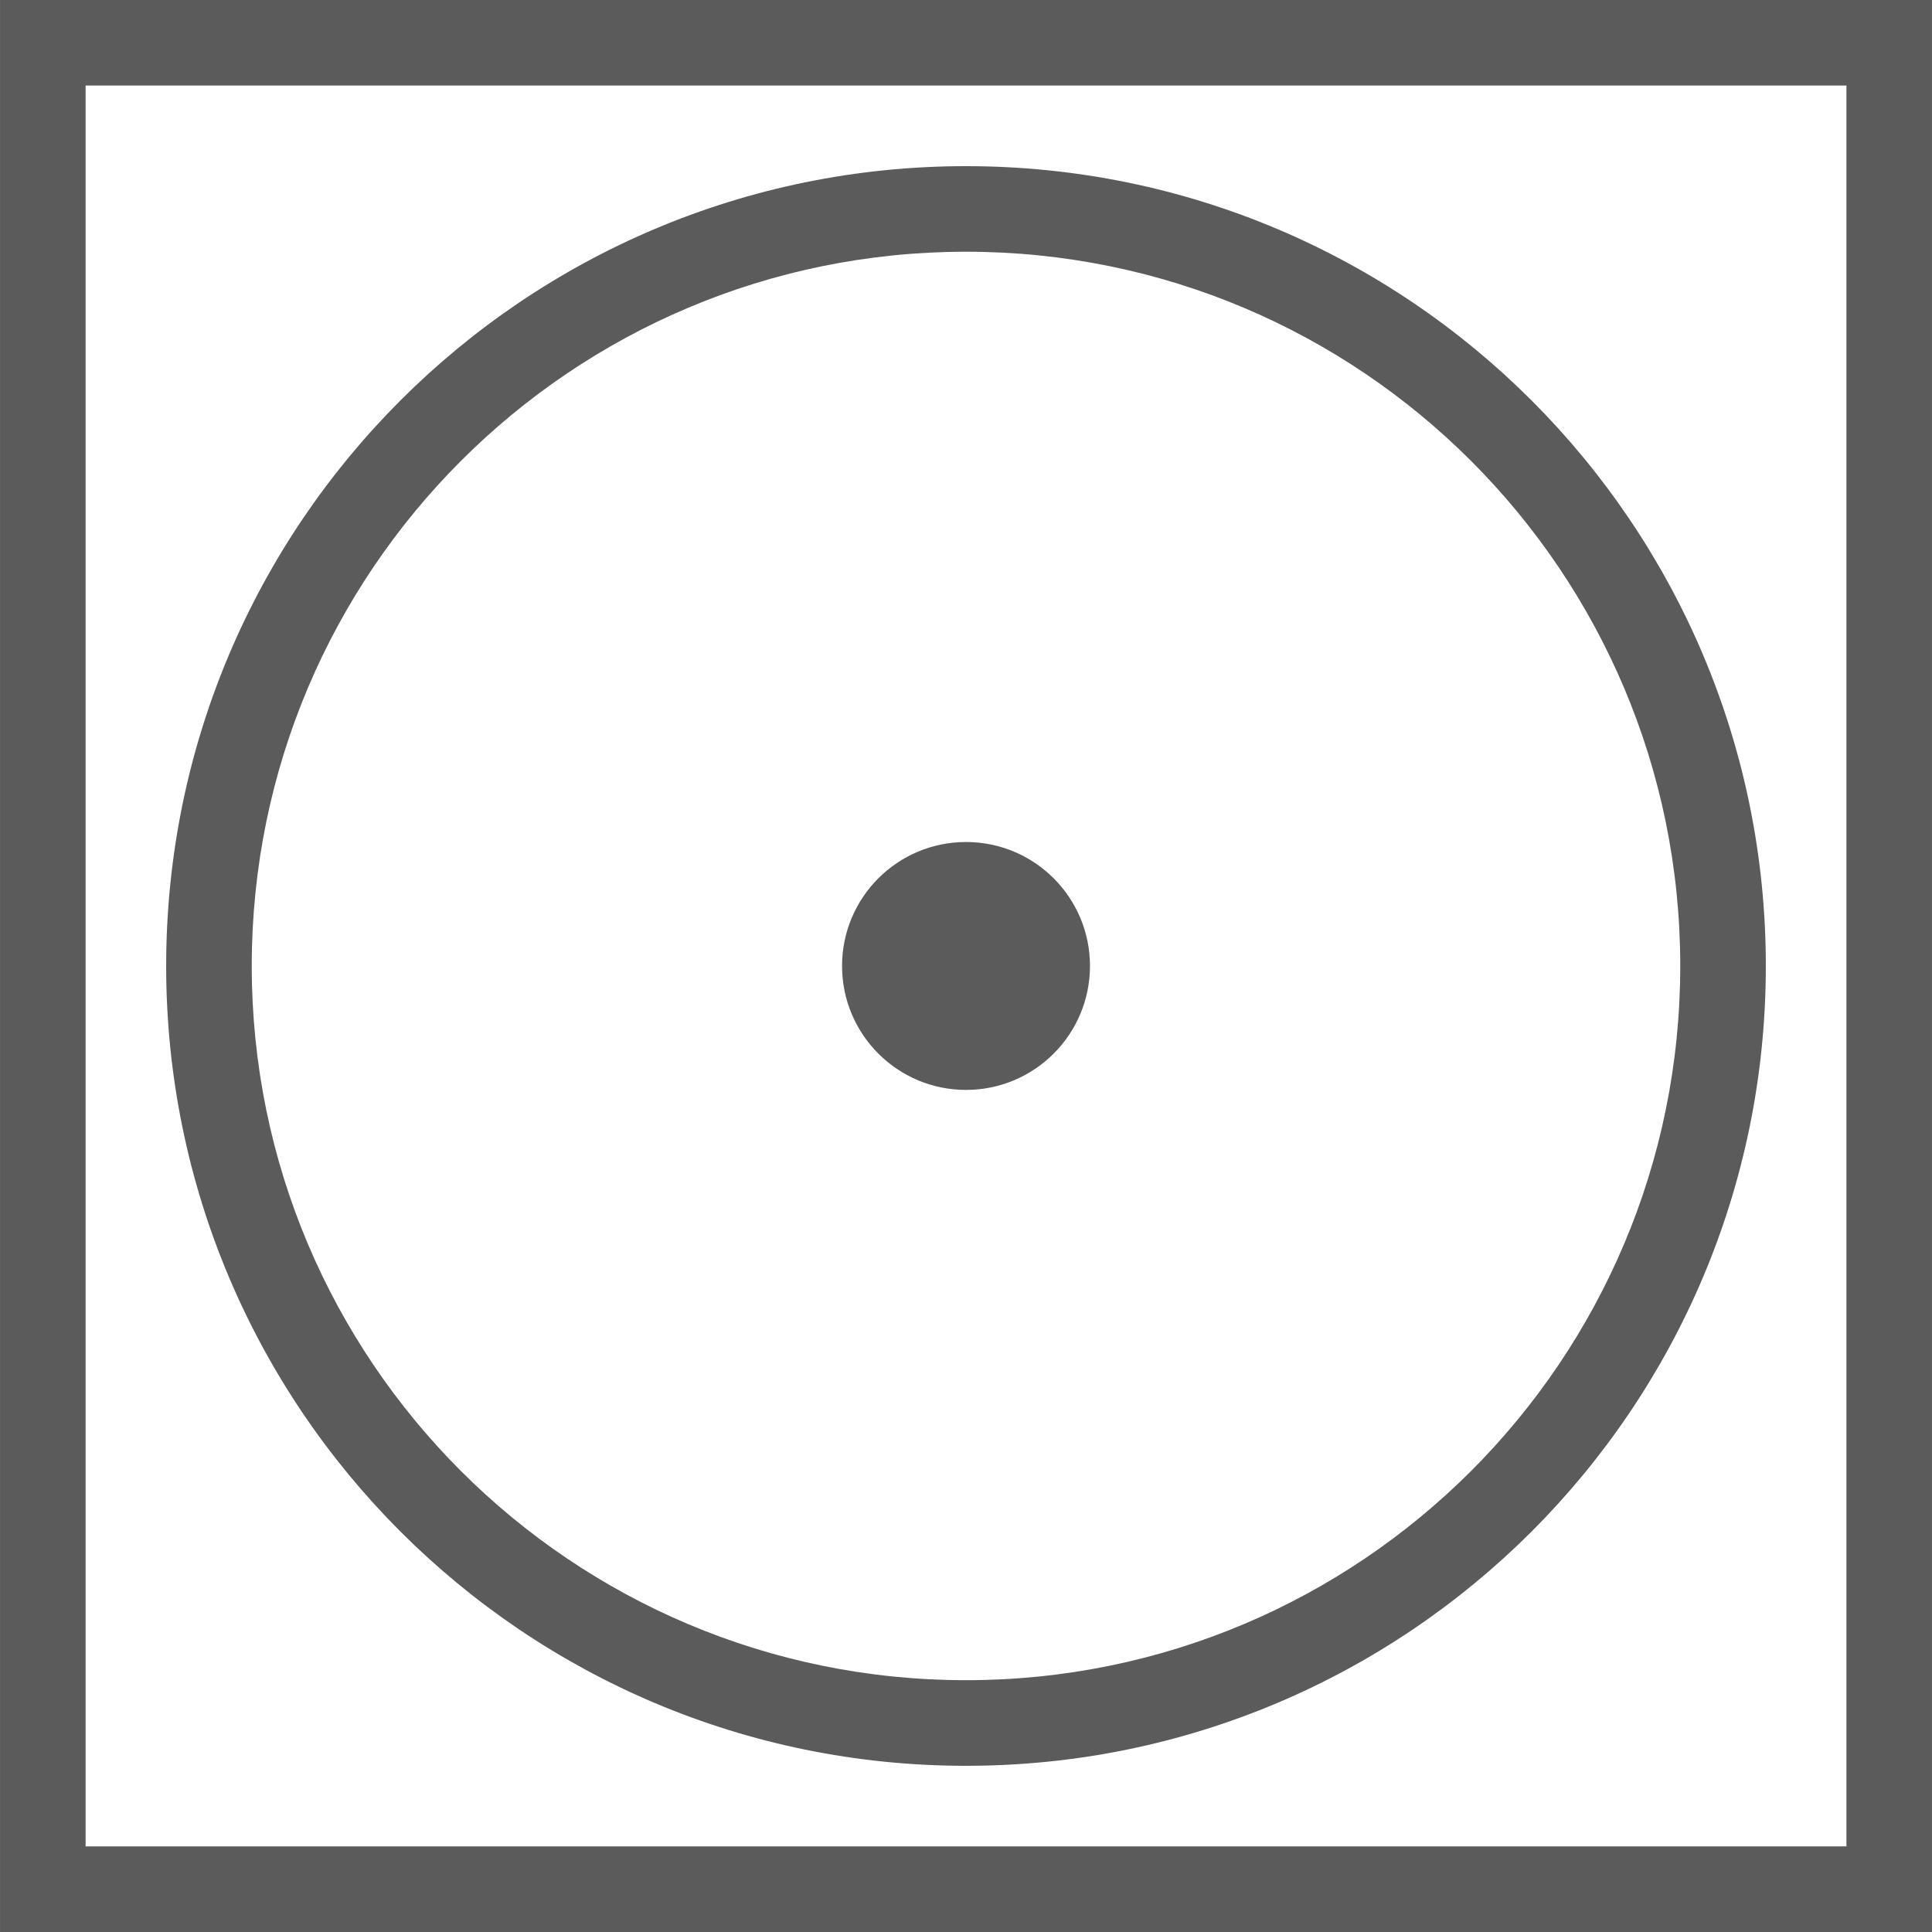
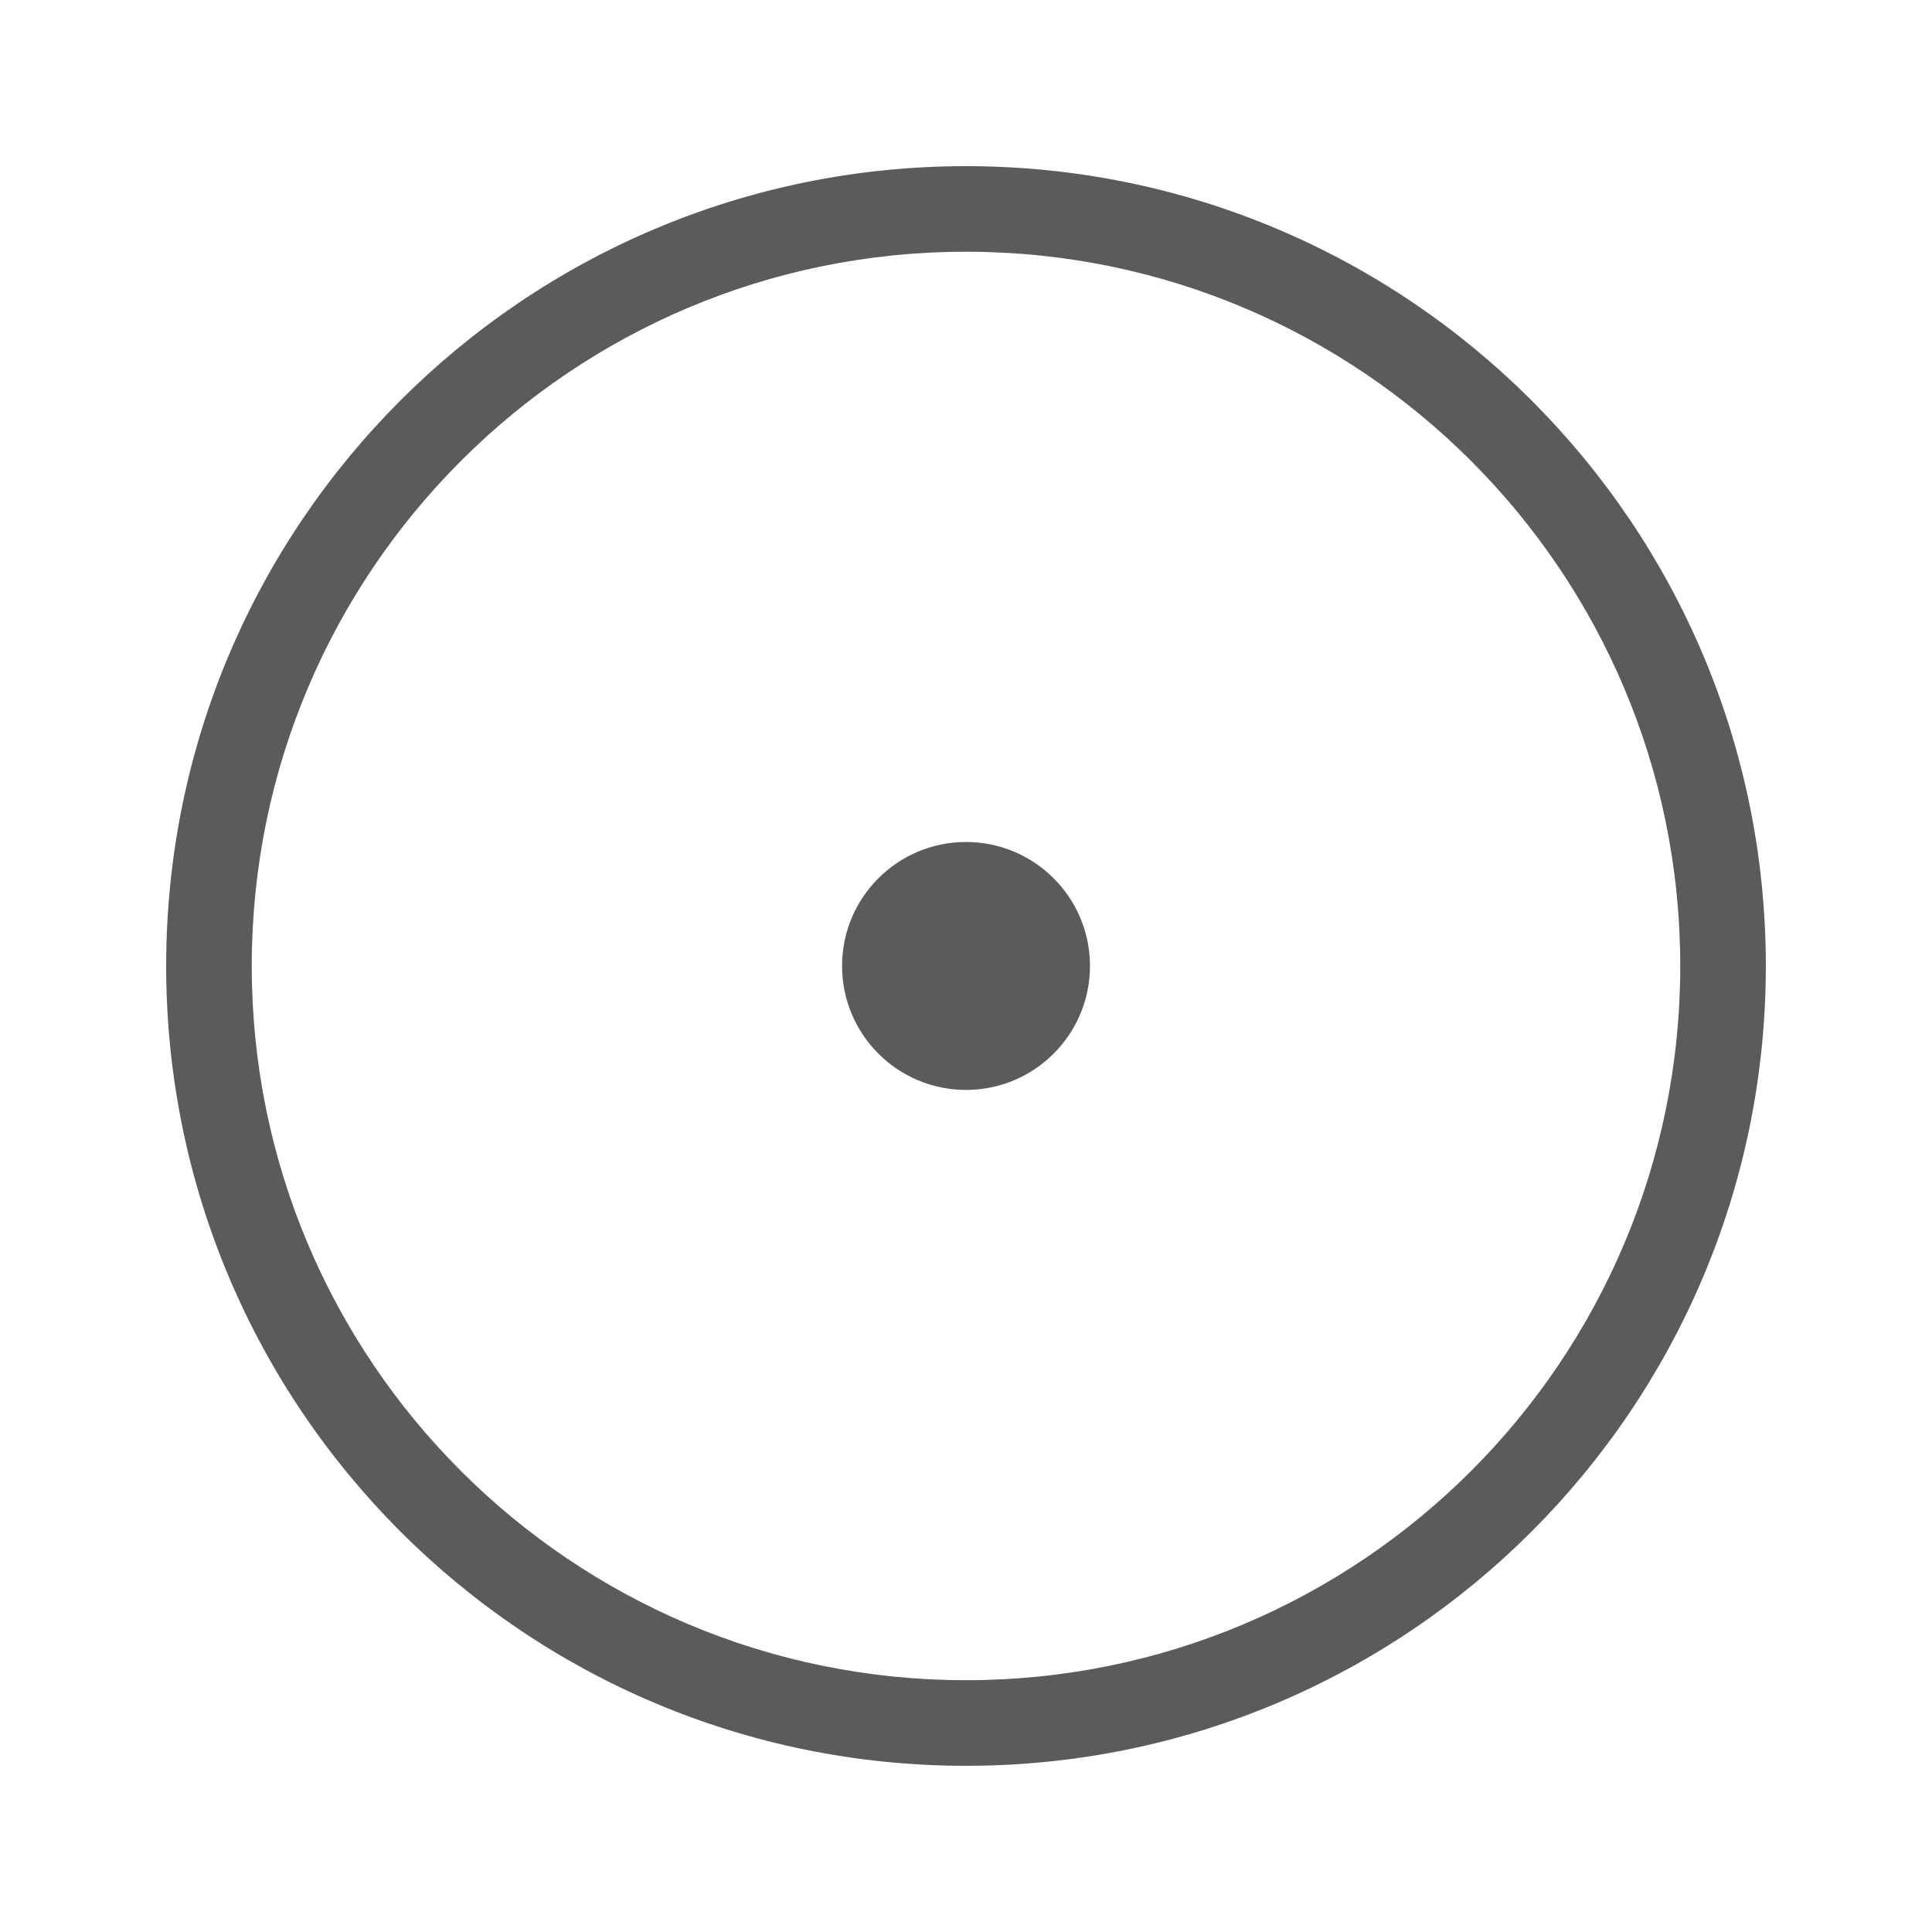
<svg xmlns="http://www.w3.org/2000/svg" xml:space="preserve" width="5.226mm" height="5.226mm" version="1.1" style="shape-rendering:geometricPrecision; text-rendering:geometricPrecision; image-rendering:optimizeQuality; fill-rule:evenodd; clip-rule:evenodd" viewBox="0 0 507.08 507.09">
  <defs>
    <style type="text/css">
   
    .fil0 {fill:#5B5B5B}
   
  </style>
  </defs>
  <g id="Vrstva_x0020_1">
    <g id="_1638401634656">
-       <path class="fil0" d="M11.23 0l495.85 0 0 507.09 -507.08 0 0 -507.09 11.23 0zm473.4 22.45l-462.17 0 0 462.17 462.17 0 0 -462.17z" />
      <path class="fil0" d="M253.54 43.61c57.97,0 110.45,23.5 148.44,61.49 37.99,37.99 61.49,90.47 61.49,148.44 0,57.97 -23.5,110.46 -61.49,148.45 -37.99,37.98 -90.47,61.48 -148.44,61.48 -57.97,0 -110.45,-23.5 -148.44,-61.48 -37.99,-37.99 -61.49,-90.48 -61.49,-148.45 0,-57.97 23.5,-110.45 61.49,-148.44 37.99,-37.99 90.47,-61.49 148.44,-61.49zm132.56 77.36c-33.92,-33.92 -80.79,-54.9 -132.56,-54.9 -51.77,0 -98.64,20.98 -132.56,54.9 -33.92,33.92 -54.91,80.8 -54.91,132.56 0,51.77 20.99,98.65 54.91,132.57 33.92,33.91 80.8,54.9 132.56,54.9 51.77,0 98.64,-20.99 132.56,-54.9 33.92,-33.92 54.91,-80.8 54.91,-132.57 0,-51.77 -20.99,-98.64 -54.91,-132.56z" />
      <path class="fil0" d="M253.54 221c17.97,0 32.54,14.56 32.54,32.53 0,17.97 -14.57,32.54 -32.54,32.54 -17.97,0 -32.53,-14.57 -32.53,-32.54 0,-17.97 14.56,-32.53 32.53,-32.53z" />
    </g>
  </g>
</svg>